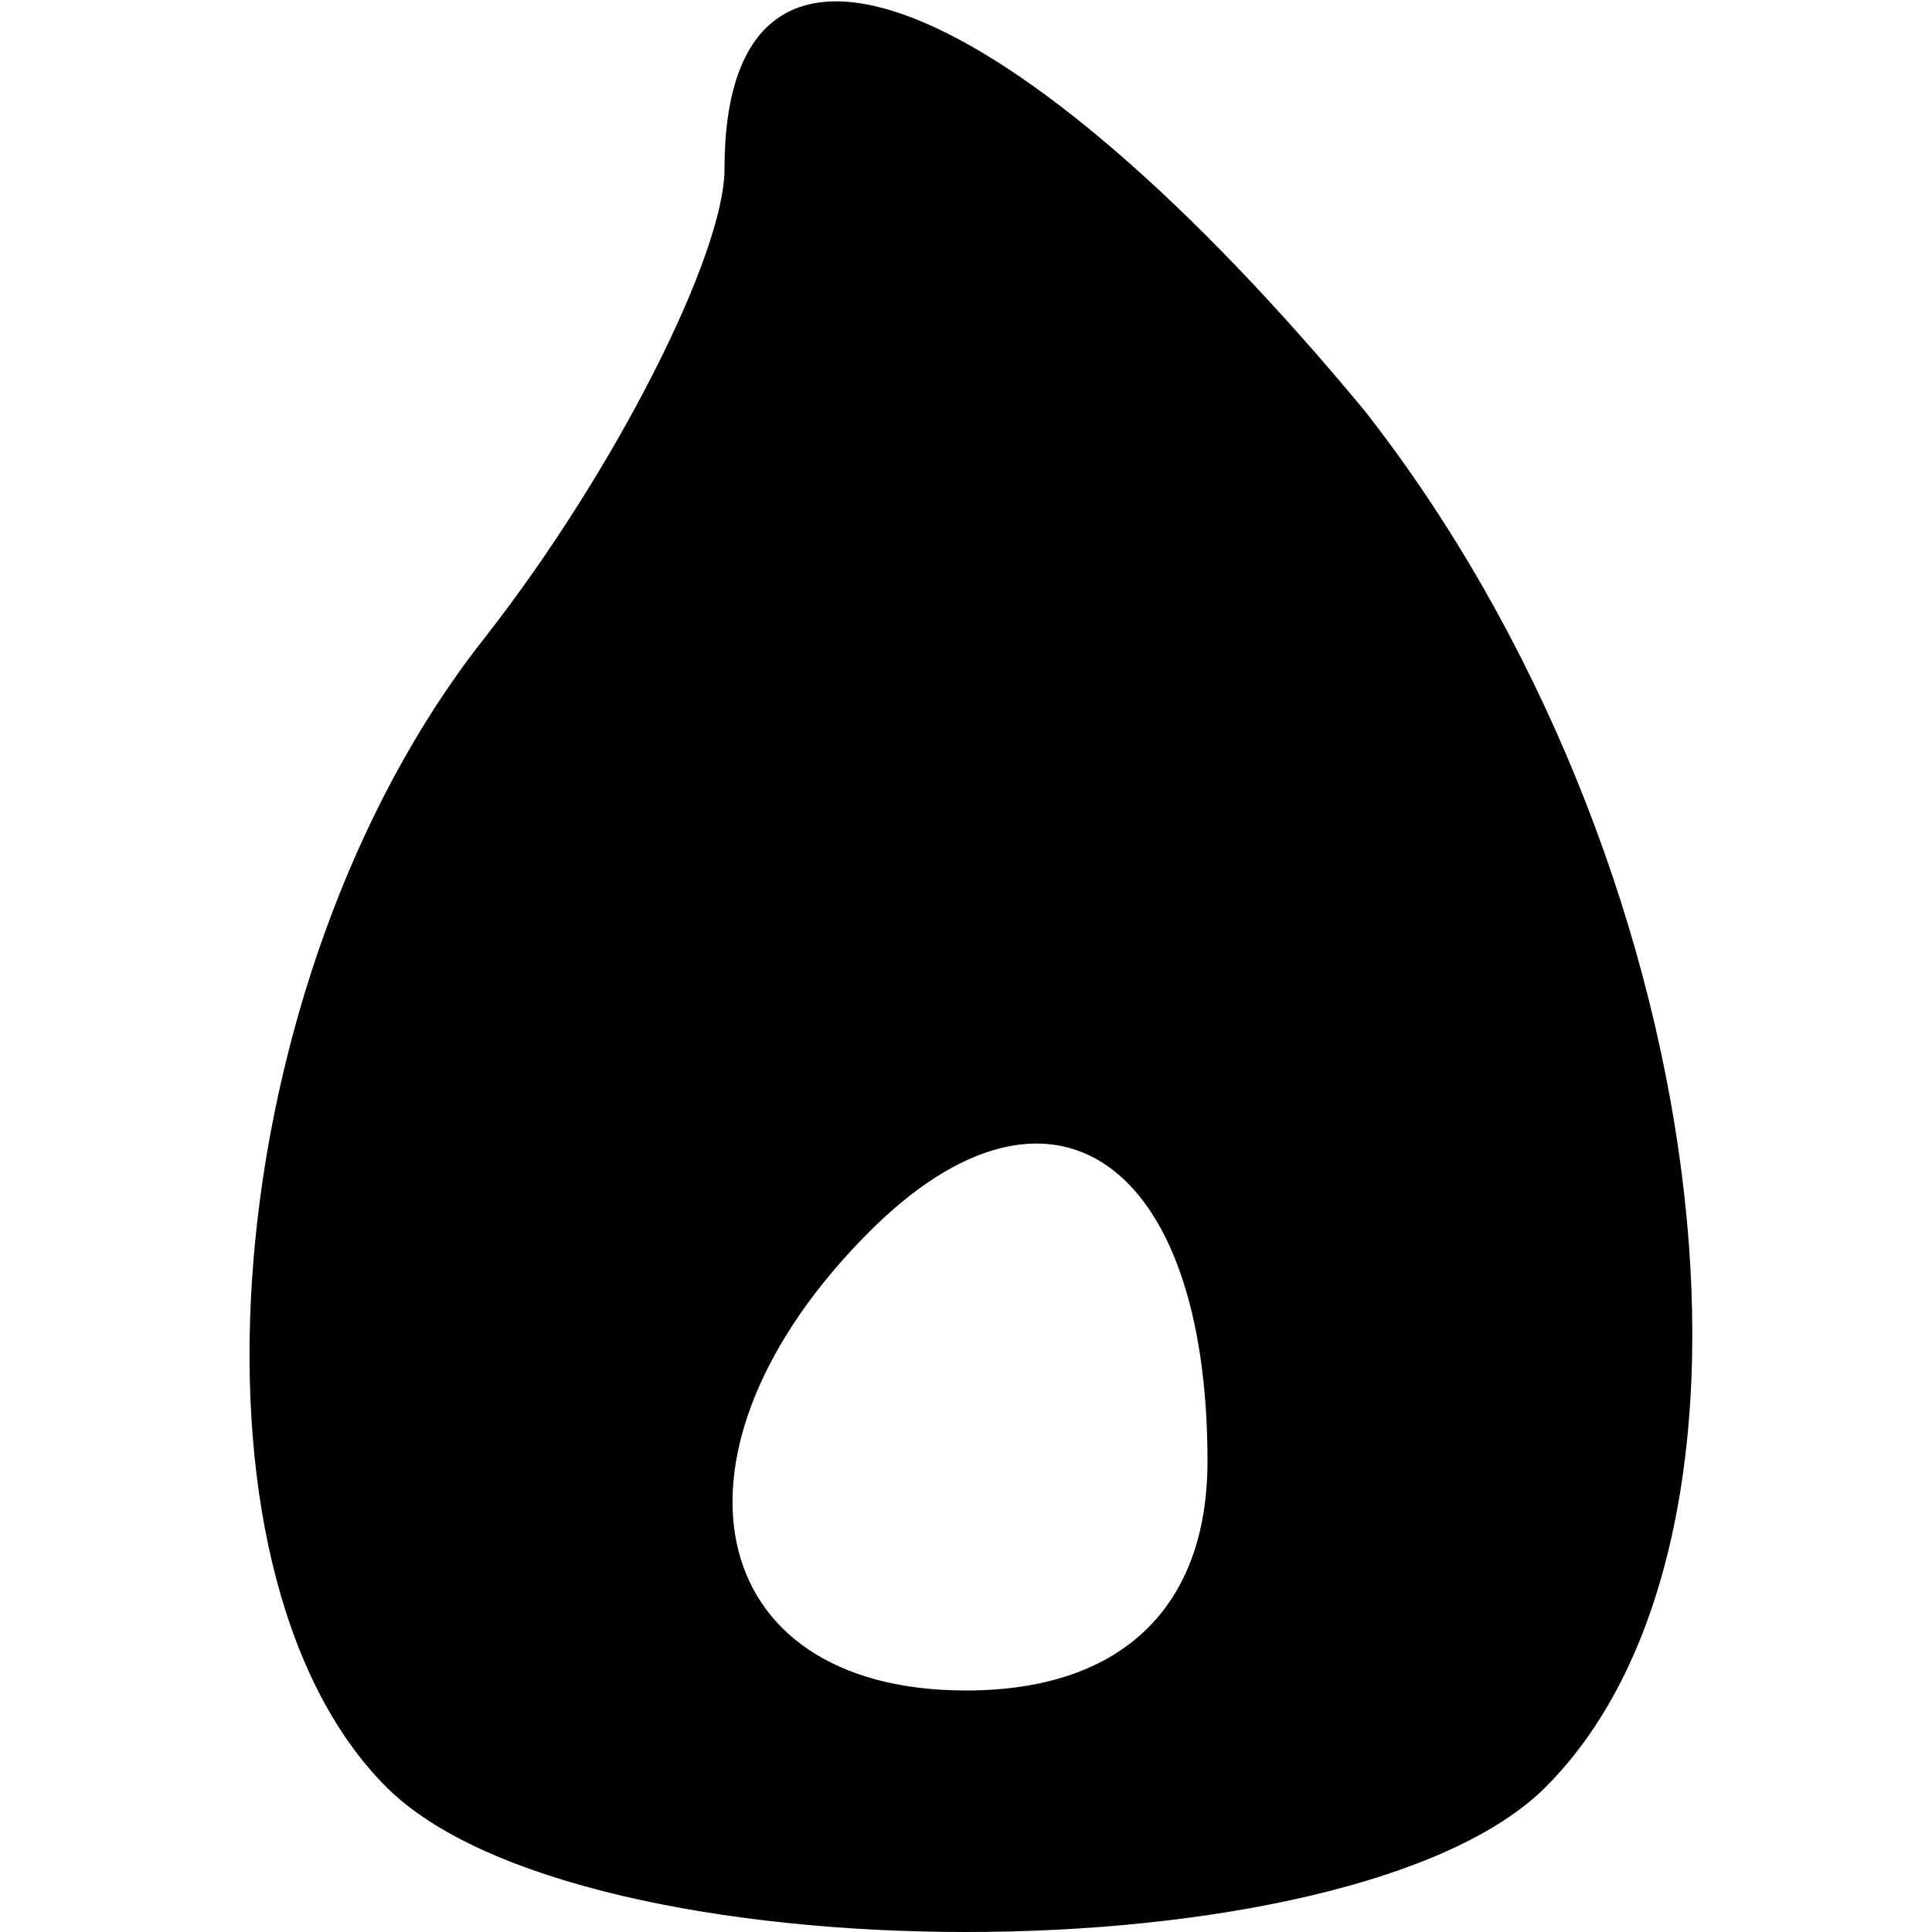
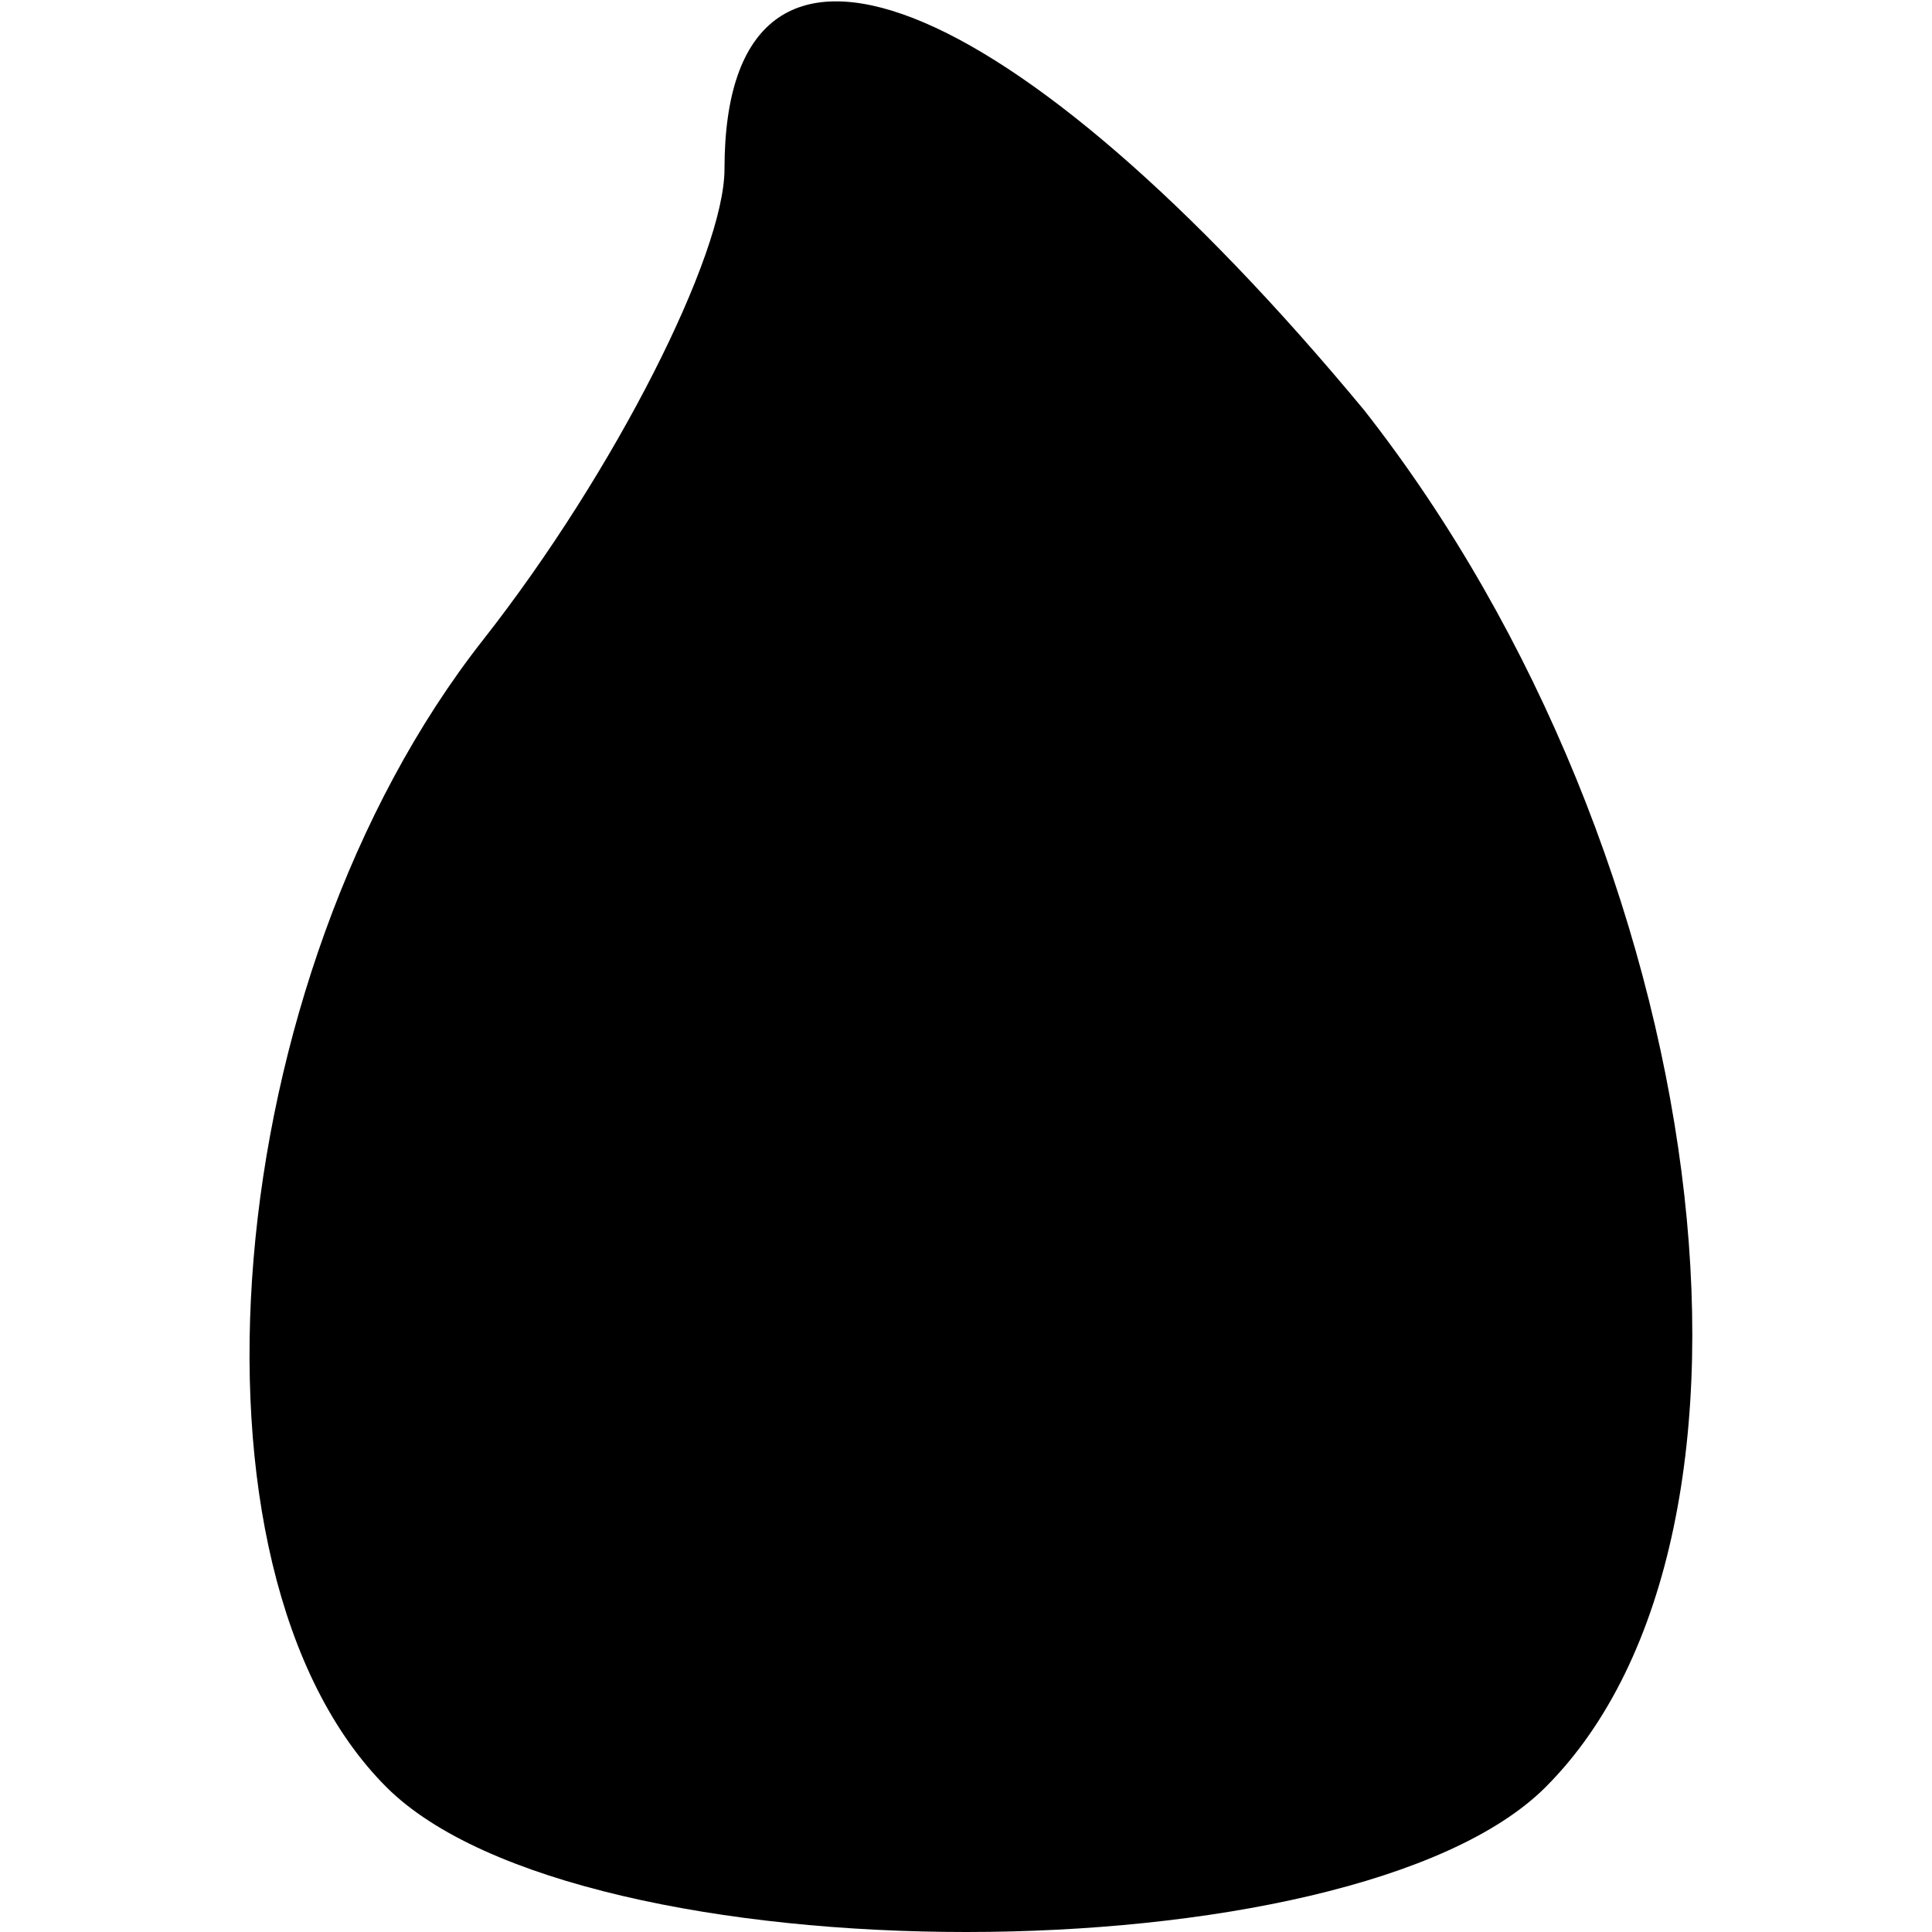
<svg xmlns="http://www.w3.org/2000/svg" version="1.0" width="16" height="16" viewBox="0 0 16 16" preserveAspectRatio="xMidYMid meet">
  <g transform="translate(0,16) scale(0.1,-0.1)" fill="#000000" stroke="none">
-     <path d="M60 146 c0 -7 -9 -25 -20 -39 -22 -28 -26 -77 -8 -95 16 -16 80 -16 96 0 21 21 14 77 -15 114 -29 35 -53 45 -53 20z m40 -107 c0 -12 -7 -19 -20 -19 -22 0 -26 20 -8 38 15 15 28 6 28 -19z" />
+     <path d="M60 146 c0 -7 -9 -25 -20 -39 -22 -28 -26 -77 -8 -95 16 -16 80 -16 96 0 21 21 14 77 -15 114 -29 35 -53 45 -53 20z m40 -107 z" />
  </g>
</svg>